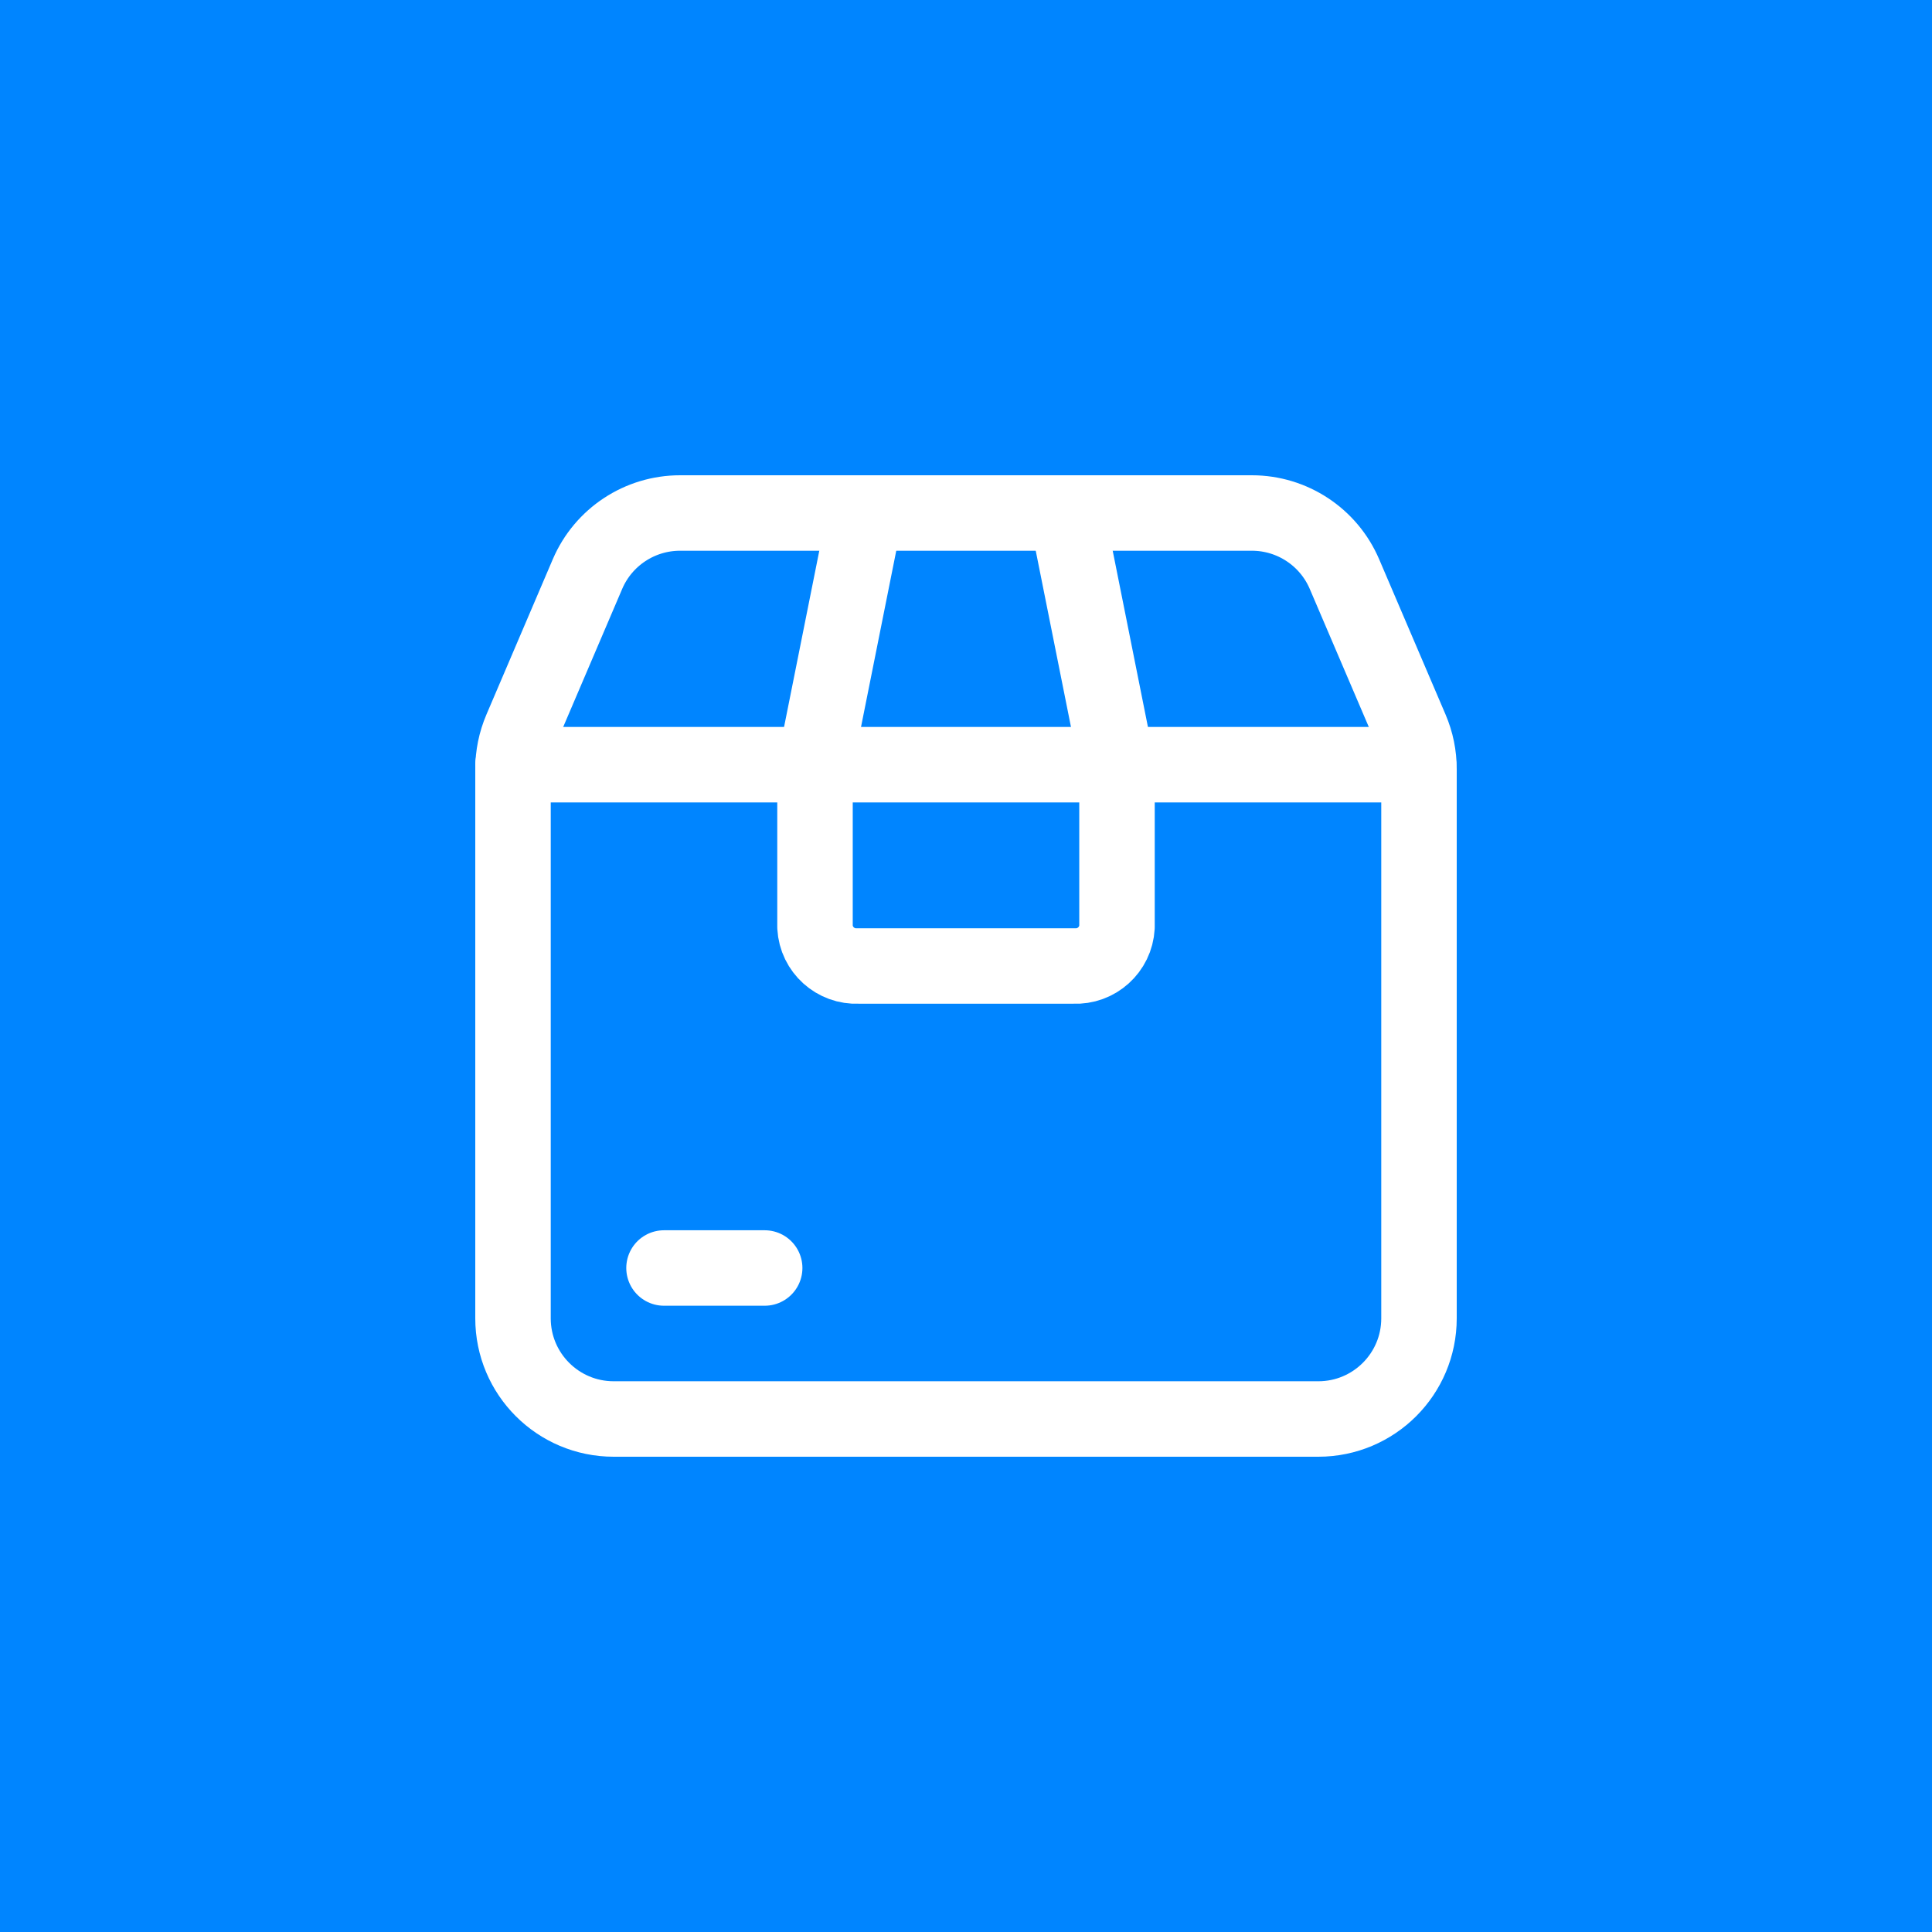
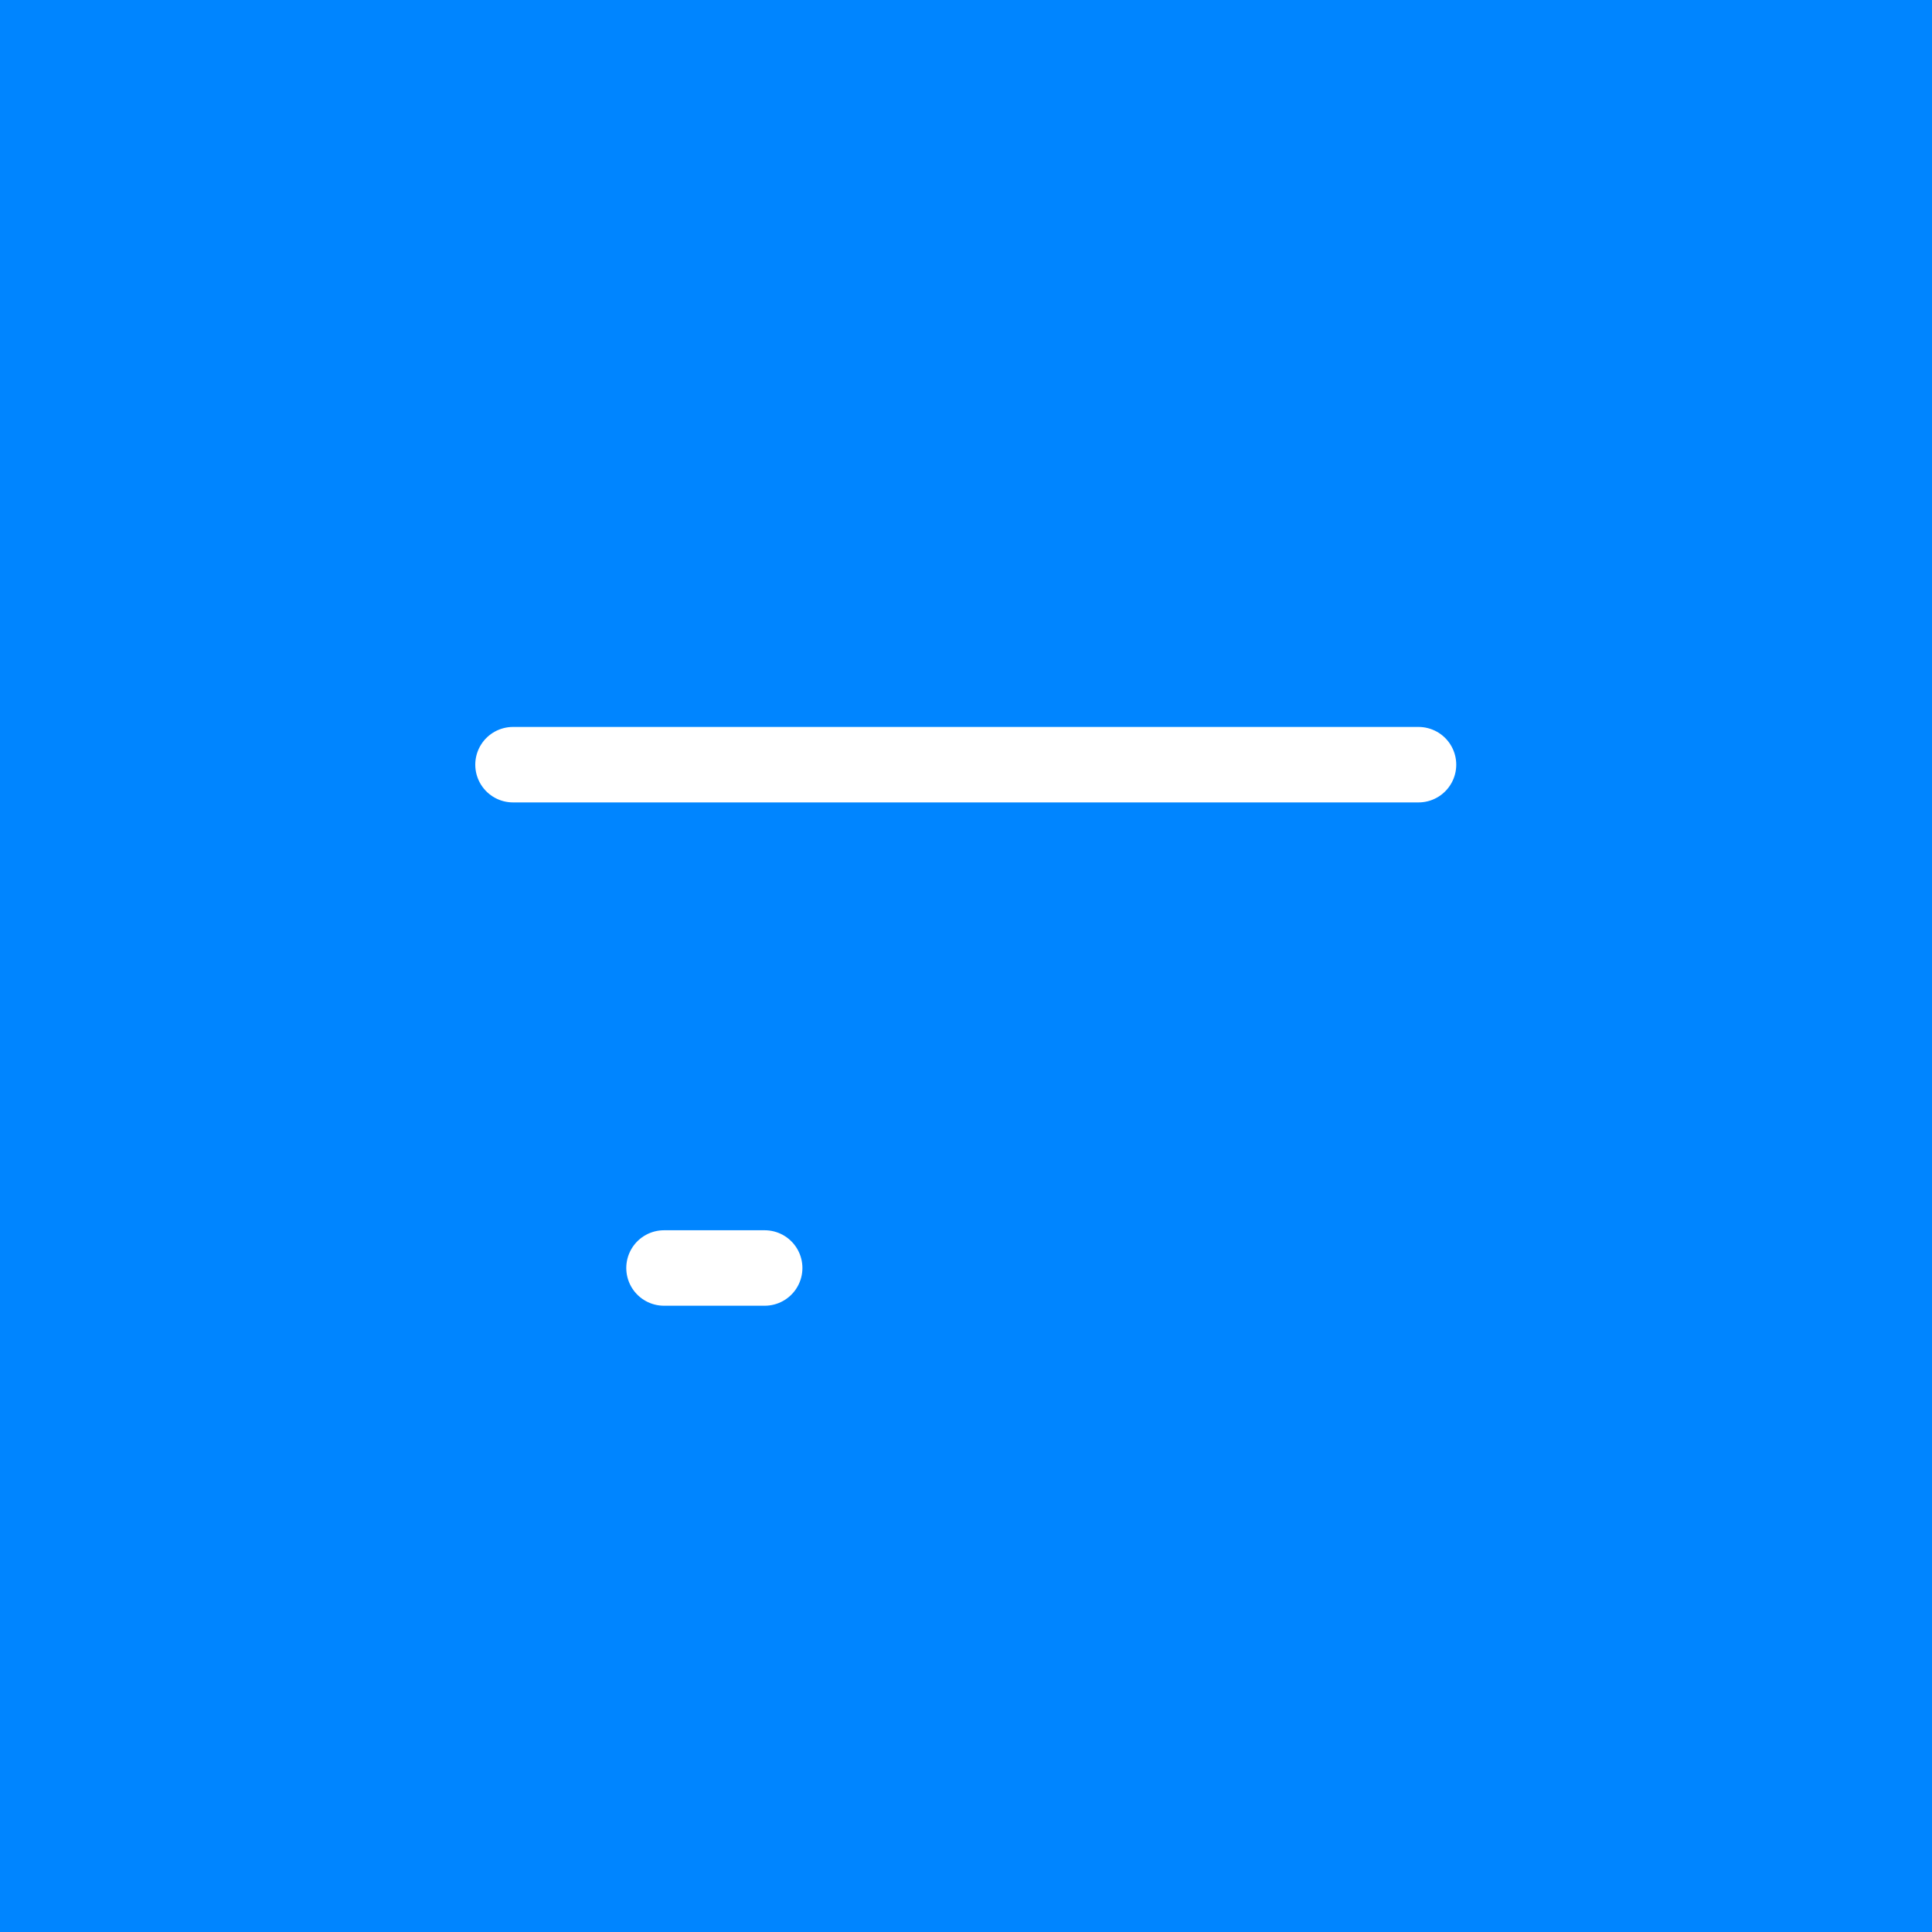
<svg xmlns="http://www.w3.org/2000/svg" width="64" height="64" viewBox="0 0 64 64" fill="none">
  <rect width="64" height="64" fill="#0085FF" />
-   <path fill-rule="evenodd" clip-rule="evenodd" d="M47.006 25.479V43.672C47.006 45.513 45.513 47.006 43.672 47.006H20.329C18.487 47.006 16.994 45.513 16.994 43.672V25.479C16.993 25.027 17.085 24.579 17.262 24.164L19.463 19.013C19.989 17.787 21.196 16.993 22.529 16.994H41.471C42.806 16.994 44.012 17.79 44.537 19.018L46.738 24.164C46.915 24.579 47.007 25.027 47.006 25.479Z" stroke="white" stroke-width="2.5" stroke-linecap="round" stroke-linejoin="round" />
  <path d="M16.994 25.331H46.99" stroke="white" stroke-width="2.5" stroke-linecap="round" stroke-linejoin="round" />
-   <path d="M35.335 16.994L37.002 25.331V30.708C36.961 31.46 36.32 32.037 35.568 32H28.432C27.68 32.037 27.039 31.46 26.998 30.708V25.331L28.665 16.994" stroke="white" stroke-width="2.5" stroke-linecap="round" stroke-linejoin="round" />
  <path d="M21.996 42.004H25.331" stroke="white" stroke-width="2.5" stroke-linecap="round" stroke-linejoin="round" />
</svg>